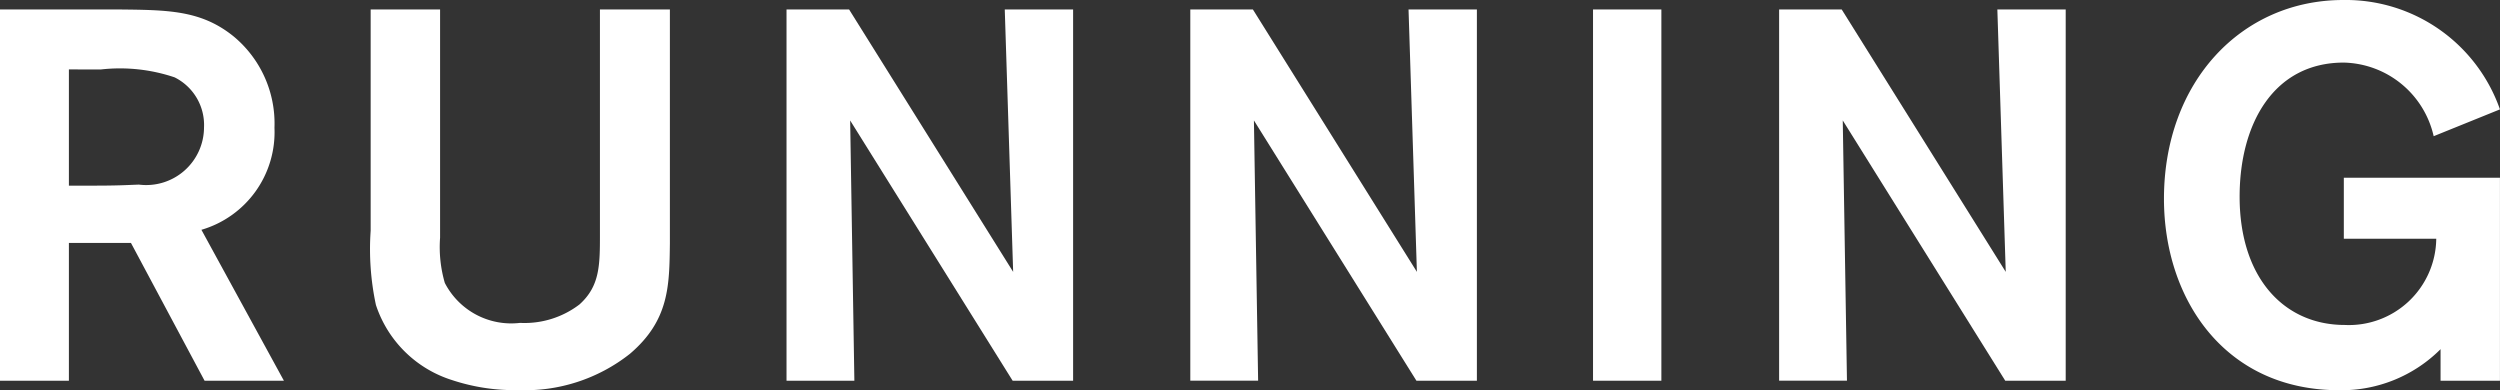
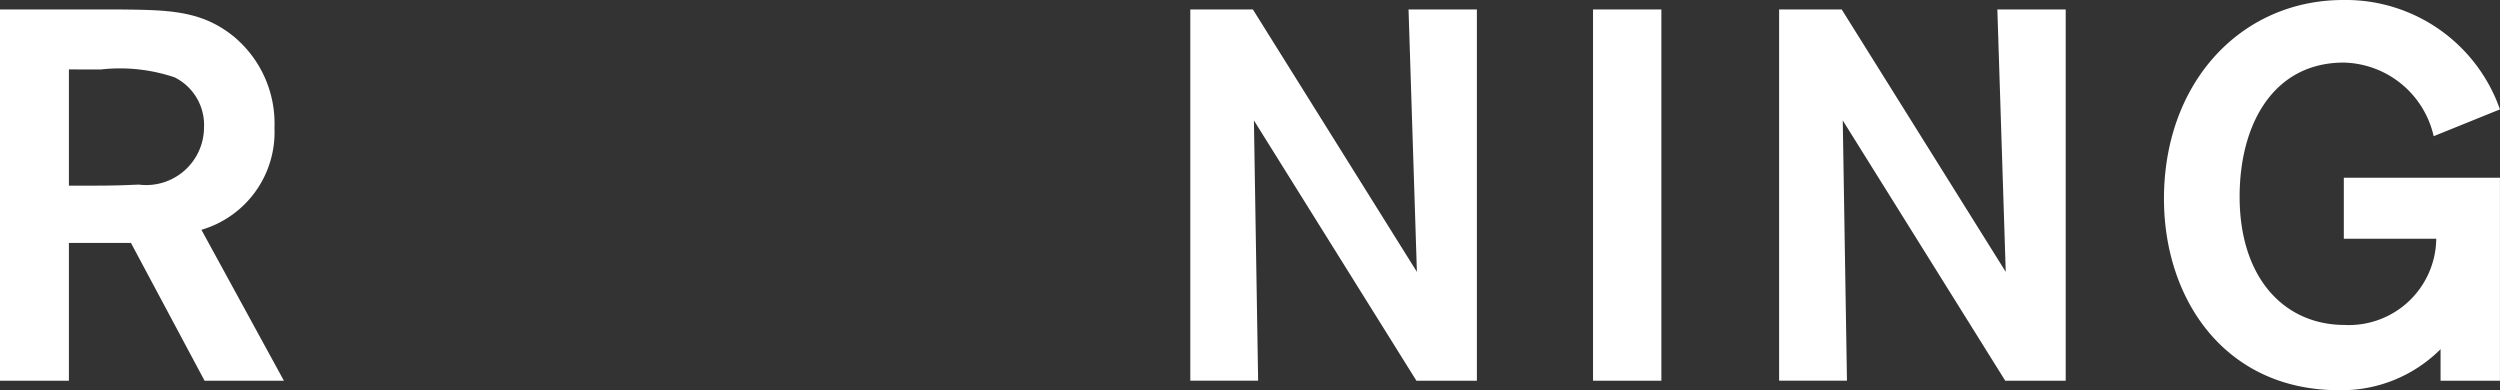
<svg xmlns="http://www.w3.org/2000/svg" viewBox="0 0 95.102 14.843">
  <rect x="0" y="0" width="95.102" height="14.843" fill="#333333" stroke="none" />
  <defs>
    <style>.a{fill:#fff;}</style>
  </defs>
  <title>play_03</title>
  <path class="a" d="M0,.36H4.5c1.88.02,3.141.02,4.381,1.02a4.3,4.3,0,0,1,1.56,3.481A3.869,3.869,0,0,1,7.662,8.742L10.8,14.483H7.782l-2.8-5.241H2.621v5.241H0ZM2.621,2.641V7.062h.92c.9,0,1.24-.02,1.74-.04a2.2,2.2,0,0,0,2.48-2.18,2.022,2.022,0,0,0-1.12-1.9,6.5,6.5,0,0,0-2.8-.3Z" />
-   <path class="a" d="M25.483.36v8.9c-.02,1.6-.02,2.921-1.521,4.2a6.44,6.44,0,0,1-4.261,1.38,7.51,7.51,0,0,1-2.5-.38A4.458,4.458,0,0,1,14.3,11.6a10.149,10.149,0,0,1-.2-2.821V.36h2.641V9.042a4.893,4.893,0,0,0,.18,1.72,2.842,2.842,0,0,0,2.861,1.521,3.442,3.442,0,0,0,2.26-.7c.78-.7.78-1.5.78-2.681V.36Z" />
-   <path class="a" d="M38.222.36h2.6V14.483h-2.3l-6.181-9.9.16,9.9H29.92V.36H32.3l6.241,9.982Z" />
  <path class="a" d="M53.582.36h2.6V14.483h-2.3L47.7,4.581l.16,9.9H45.28V.36h2.381L53.9,10.342Z" />
  <path class="a" d="M63.2.36V14.483H60.6V.36Z" />
  <path class="a" d="M75.981.36h2.6V14.483h-2.3L70.1,4.581l.16,9.9H67.679V.36H70.06L76.3,10.342Z" />
  <path class="a" d="M95.1,6.761v7.722H92.841v-1.2a5.326,5.326,0,0,1-3.861,1.561c-4.361,0-6.661-3.481-6.661-7.282C82.319,3.121,85.26,0,89.141,0A6.215,6.215,0,0,1,95.1,4.161l-2.521,1.02a3.59,3.59,0,0,0-3.421-2.8c-2.661,0-3.961,2.32-3.961,5.1,0,3.1,1.7,4.881,4,4.881a3.324,3.324,0,0,0,3.48-3.281H89.161V6.761Z" />
</svg>